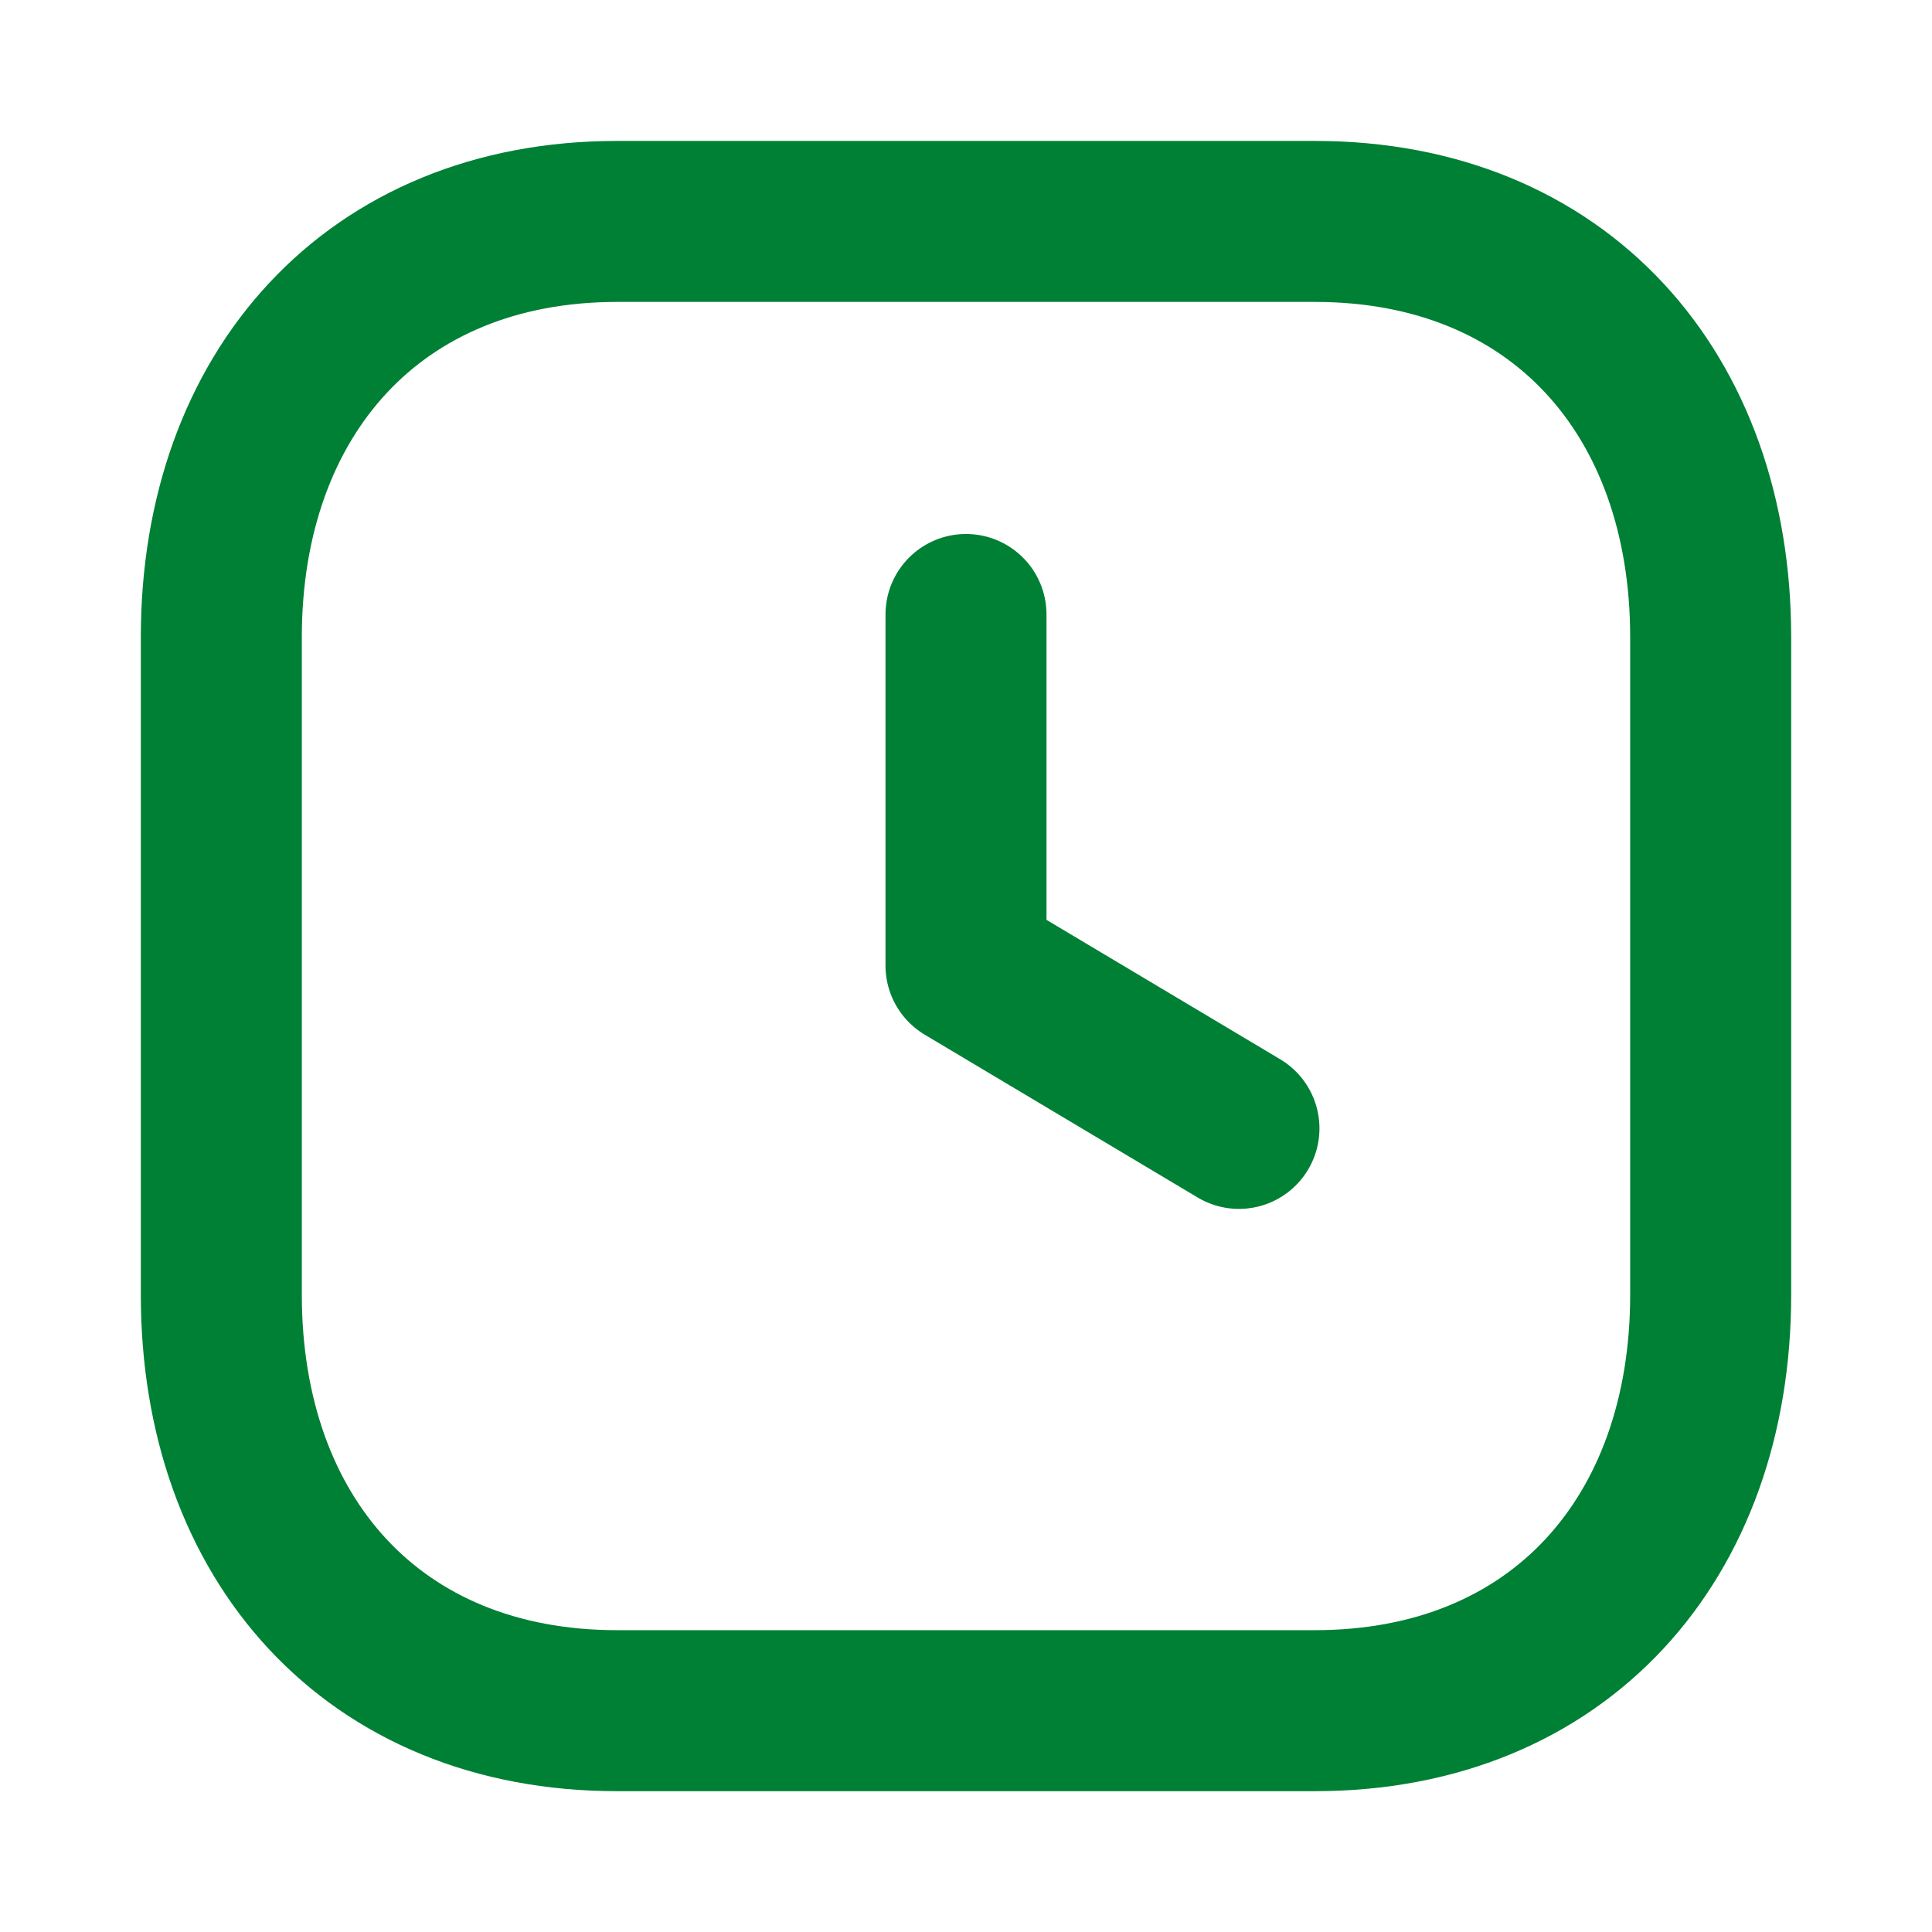
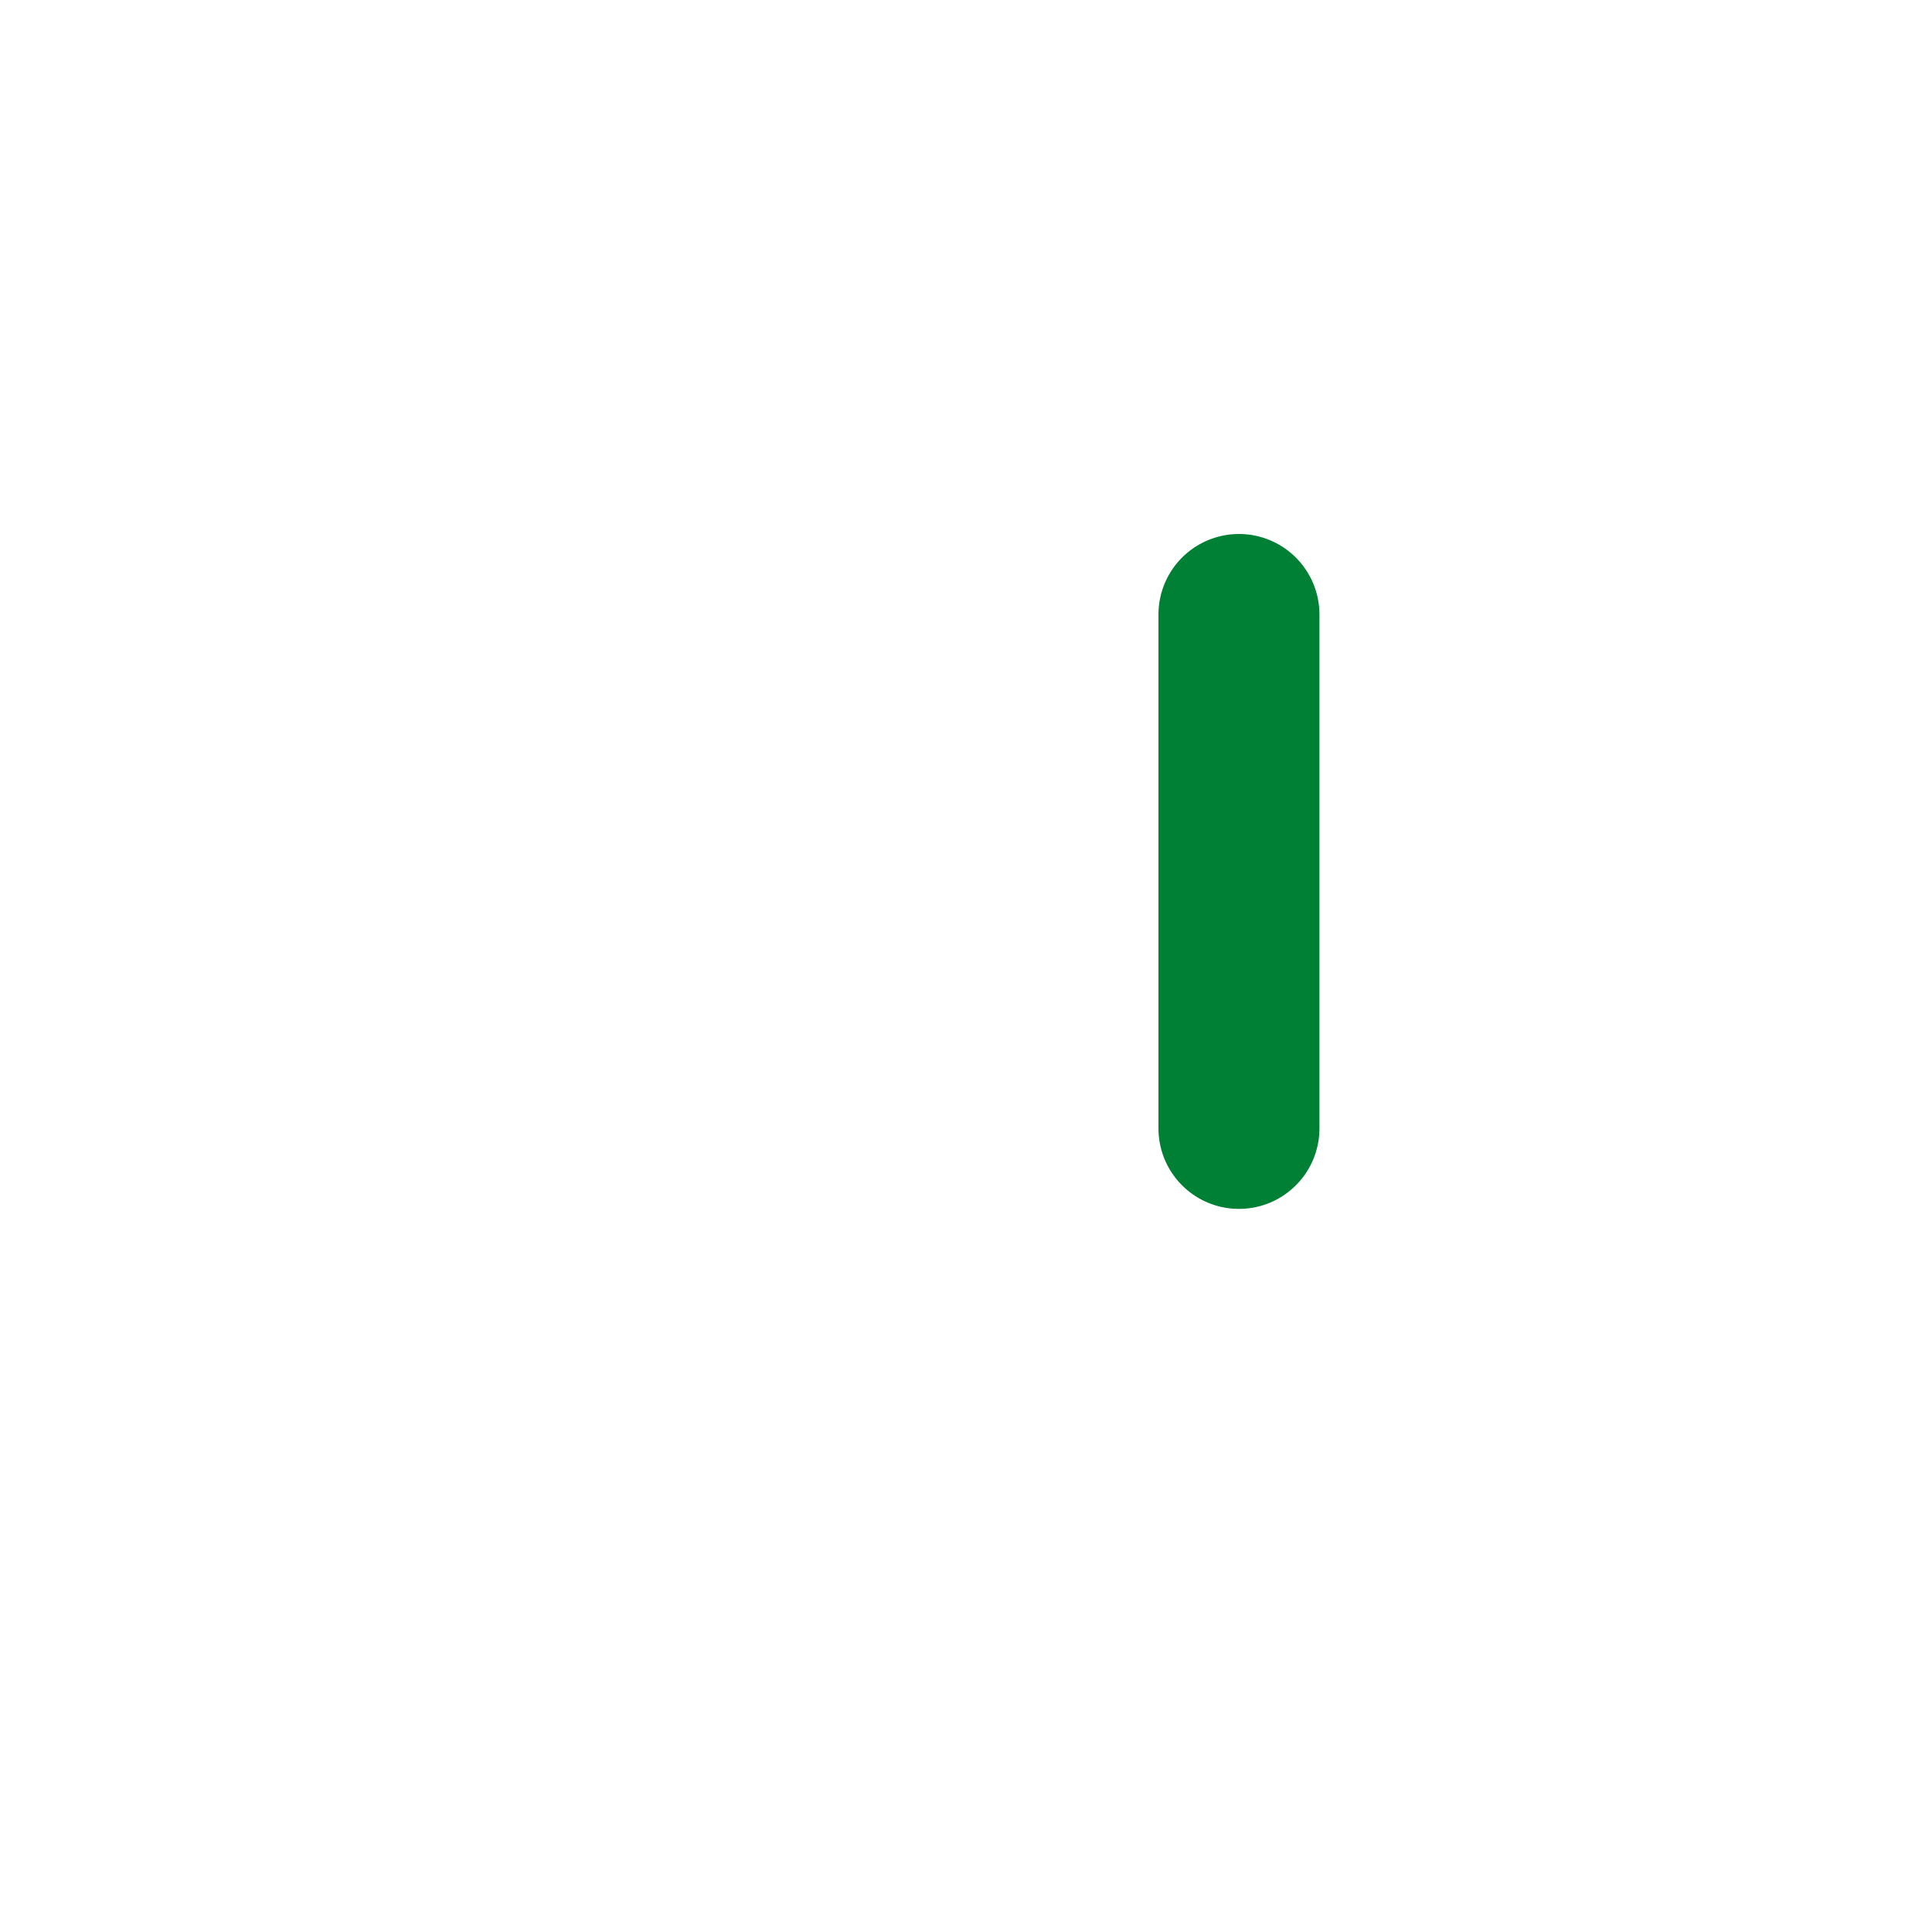
<svg xmlns="http://www.w3.org/2000/svg" width="18" height="18" viewBox="0 0 18 18" fill="none">
-   <path fill-rule="evenodd" clip-rule="evenodd" d="M12.251 2.063H5.749C3.483 2.063 2.062 3.667 2.062 5.937V12.063C2.062 14.333 3.475 15.938 5.749 15.938H12.25C14.523 15.938 15.938 14.333 15.938 12.063V5.937C15.938 3.667 14.523 2.063 12.251 2.063Z" stroke="#008035" stroke-width="1.5" stroke-linecap="round" stroke-linejoin="round" />
-   <path d="M11.543 10.513L9 8.996V5.725" stroke="#008035" stroke-width="1.5" stroke-linecap="round" stroke-linejoin="round" />
+   <path d="M11.543 10.513V5.725" stroke="#008035" stroke-width="1.5" stroke-linecap="round" stroke-linejoin="round" />
</svg>